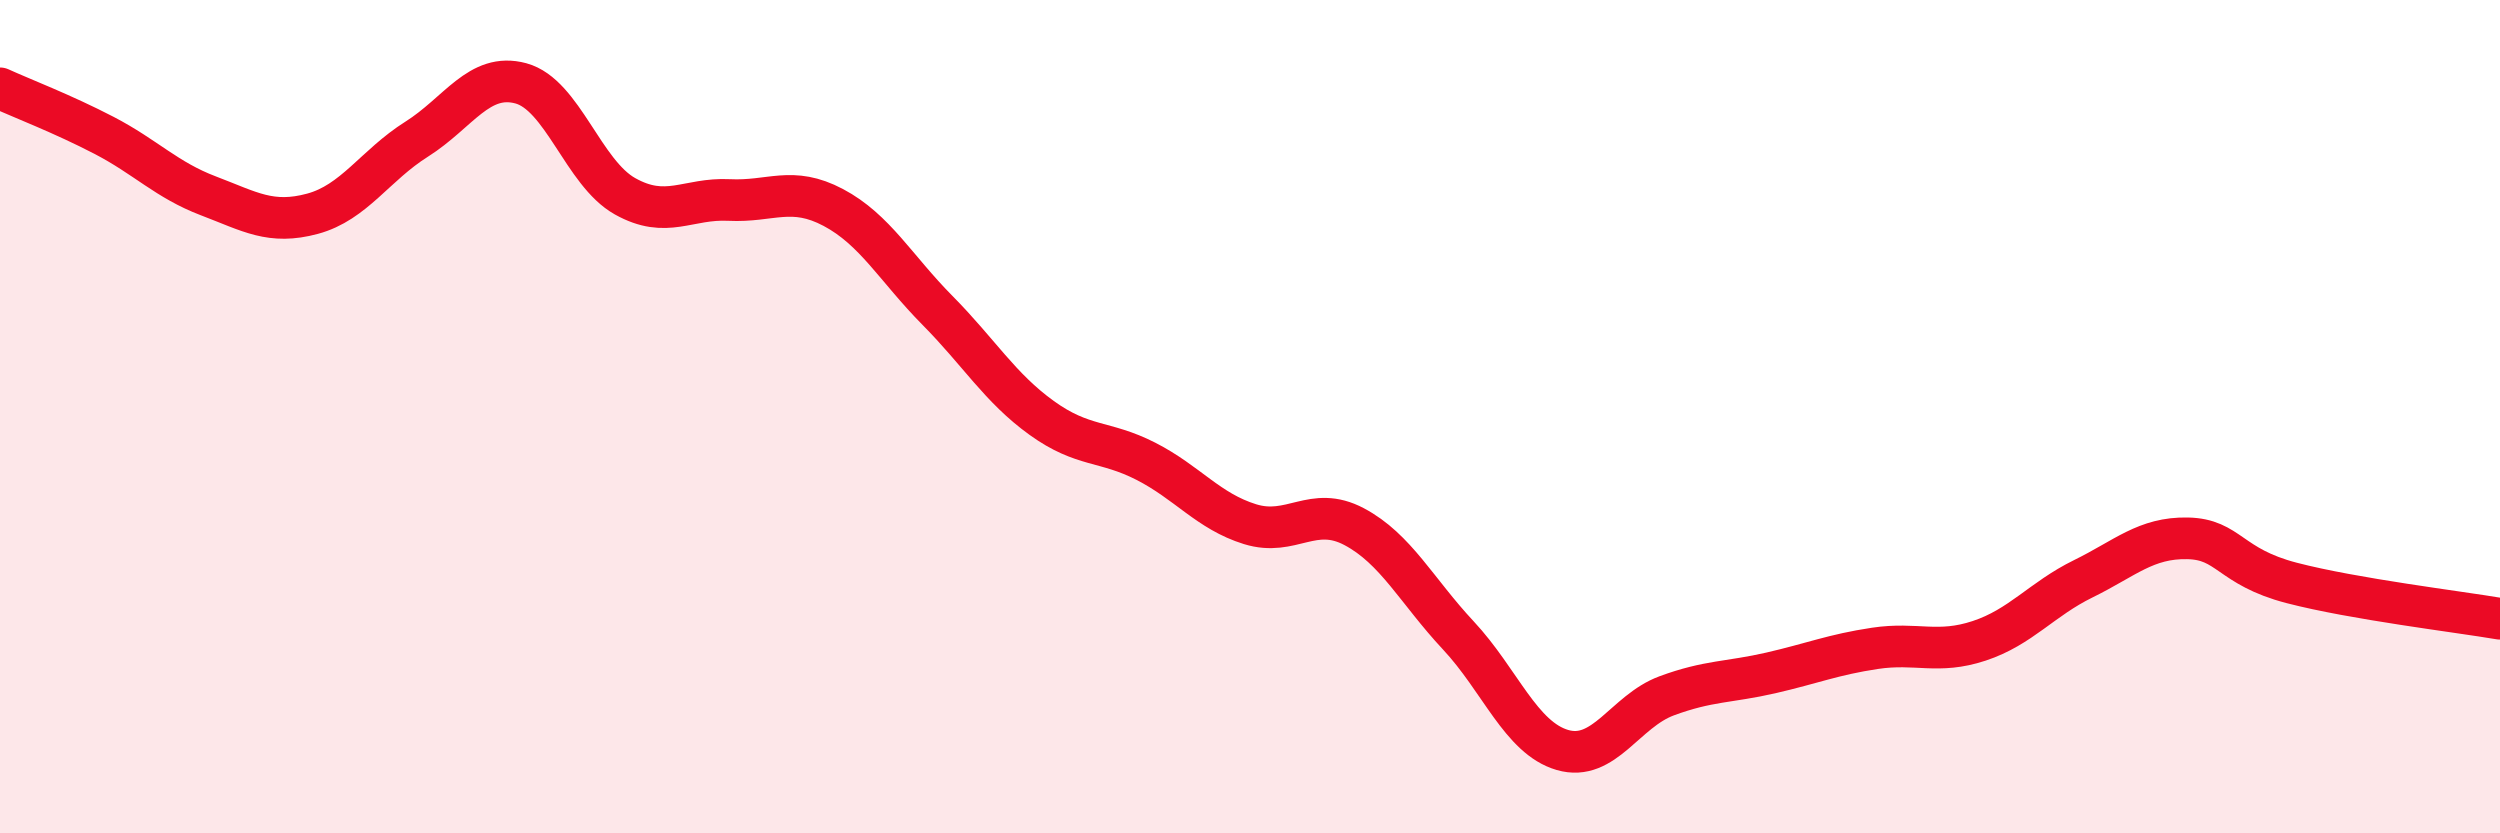
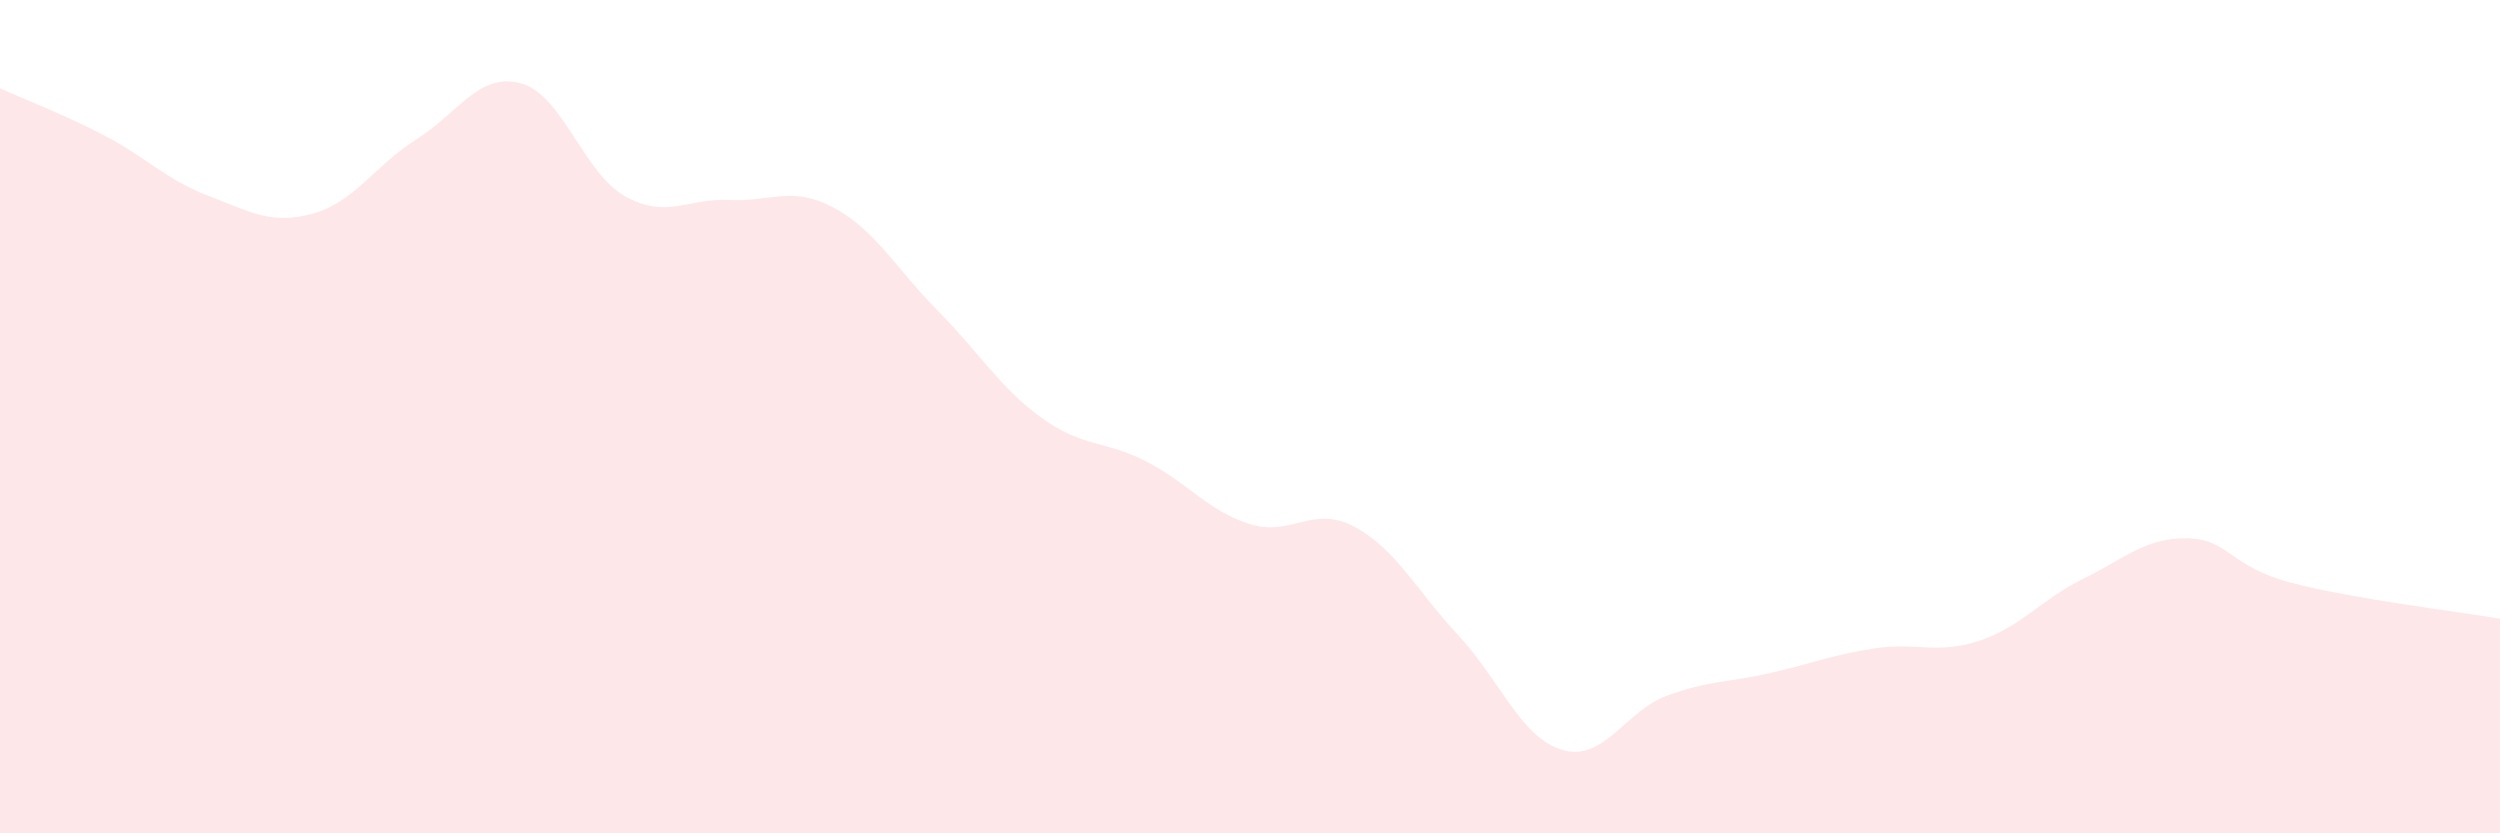
<svg xmlns="http://www.w3.org/2000/svg" width="60" height="20" viewBox="0 0 60 20">
  <path d="M 0,2.12 C 0.5,2.35 1.5,2.73 2.5,3.25 C 3.5,3.77 4,4.32 5,4.7 C 6,5.08 6.5,5.4 7.5,5.13 C 8.5,4.86 9,3.97 10,3.34 C 11,2.71 11.5,1.73 12.5,2 C 13.5,2.27 14,4.15 15,4.71 C 16,5.27 16.5,4.75 17.5,4.8 C 18.5,4.85 19,4.45 20,4.98 C 21,5.51 21.5,6.44 22.5,7.45 C 23.5,8.46 24,9.31 25,10.03 C 26,10.75 26.5,10.56 27.5,11.07 C 28.5,11.58 29,12.27 30,12.58 C 31,12.89 31.5,12.11 32.5,12.64 C 33.5,13.17 34,14.18 35,15.25 C 36,16.32 36.5,17.71 37.5,18 C 38.5,18.29 39,17.07 40,16.7 C 41,16.33 41.5,16.38 42.5,16.15 C 43.5,15.92 44,15.71 45,15.56 C 46,15.41 46.5,15.71 47.5,15.38 C 48.5,15.05 49,14.38 50,13.89 C 51,13.4 51.5,12.9 52.5,12.92 C 53.5,12.94 53.5,13.6 55,13.99 C 56.5,14.38 59,14.68 60,14.85L60 20L0 20Z" fill="#EB0A25" opacity="0.1" stroke-linecap="round" stroke-linejoin="round" />
-   <path d="M 0,2.12 C 0.5,2.35 1.5,2.73 2.5,3.25 C 3.5,3.77 4,4.32 5,4.7 C 6,5.08 6.5,5.4 7.5,5.13 C 8.5,4.86 9,3.97 10,3.34 C 11,2.71 11.5,1.73 12.5,2 C 13.5,2.27 14,4.15 15,4.71 C 16,5.27 16.5,4.75 17.5,4.8 C 18.5,4.85 19,4.45 20,4.98 C 21,5.51 21.5,6.44 22.5,7.45 C 23.5,8.46 24,9.31 25,10.03 C 26,10.75 26.5,10.56 27.5,11.07 C 28.5,11.58 29,12.27 30,12.58 C 31,12.89 31.5,12.11 32.5,12.64 C 33.5,13.17 34,14.18 35,15.25 C 36,16.32 36.5,17.71 37.5,18 C 38.5,18.29 39,17.07 40,16.7 C 41,16.33 41.5,16.38 42.5,16.15 C 43.5,15.92 44,15.71 45,15.56 C 46,15.41 46.5,15.71 47.5,15.38 C 48.5,15.05 49,14.38 50,13.89 C 51,13.4 51.5,12.9 52.5,12.92 C 53.5,12.94 53.5,13.6 55,13.99 C 56.5,14.38 59,14.68 60,14.85" stroke="#EB0A25" stroke-width="1" fill="none" stroke-linecap="round" stroke-linejoin="round" />
</svg>